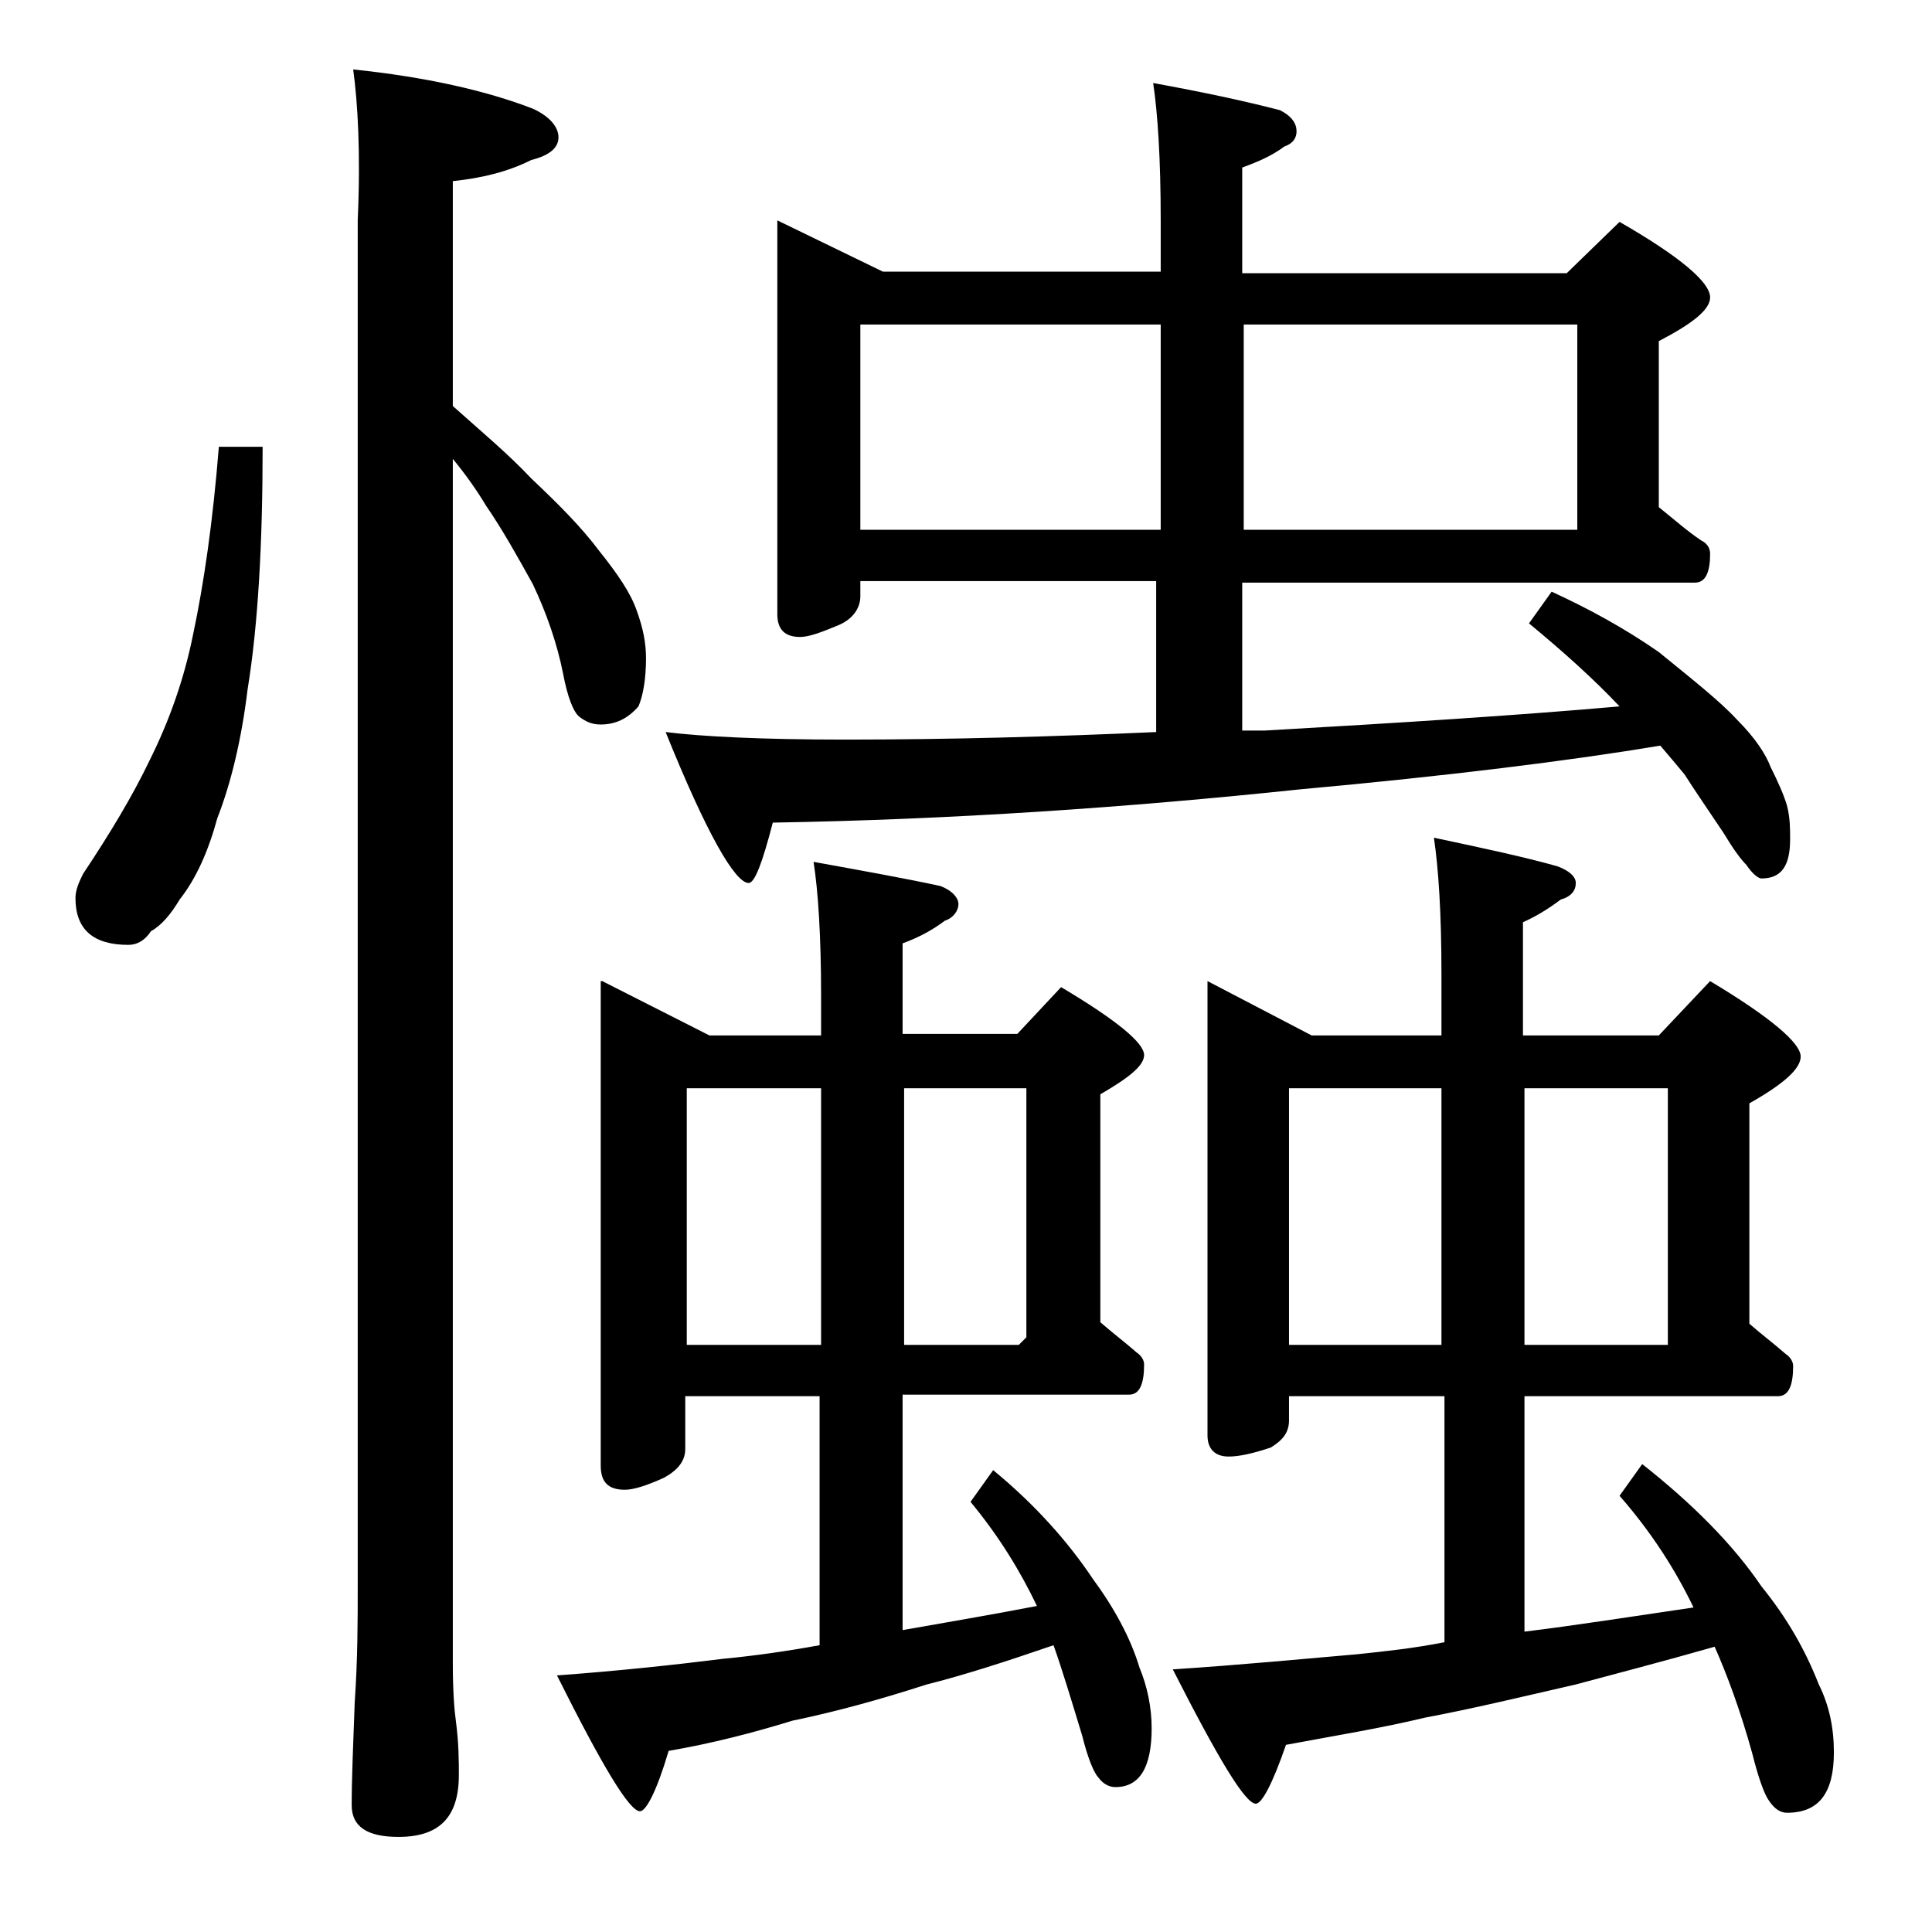
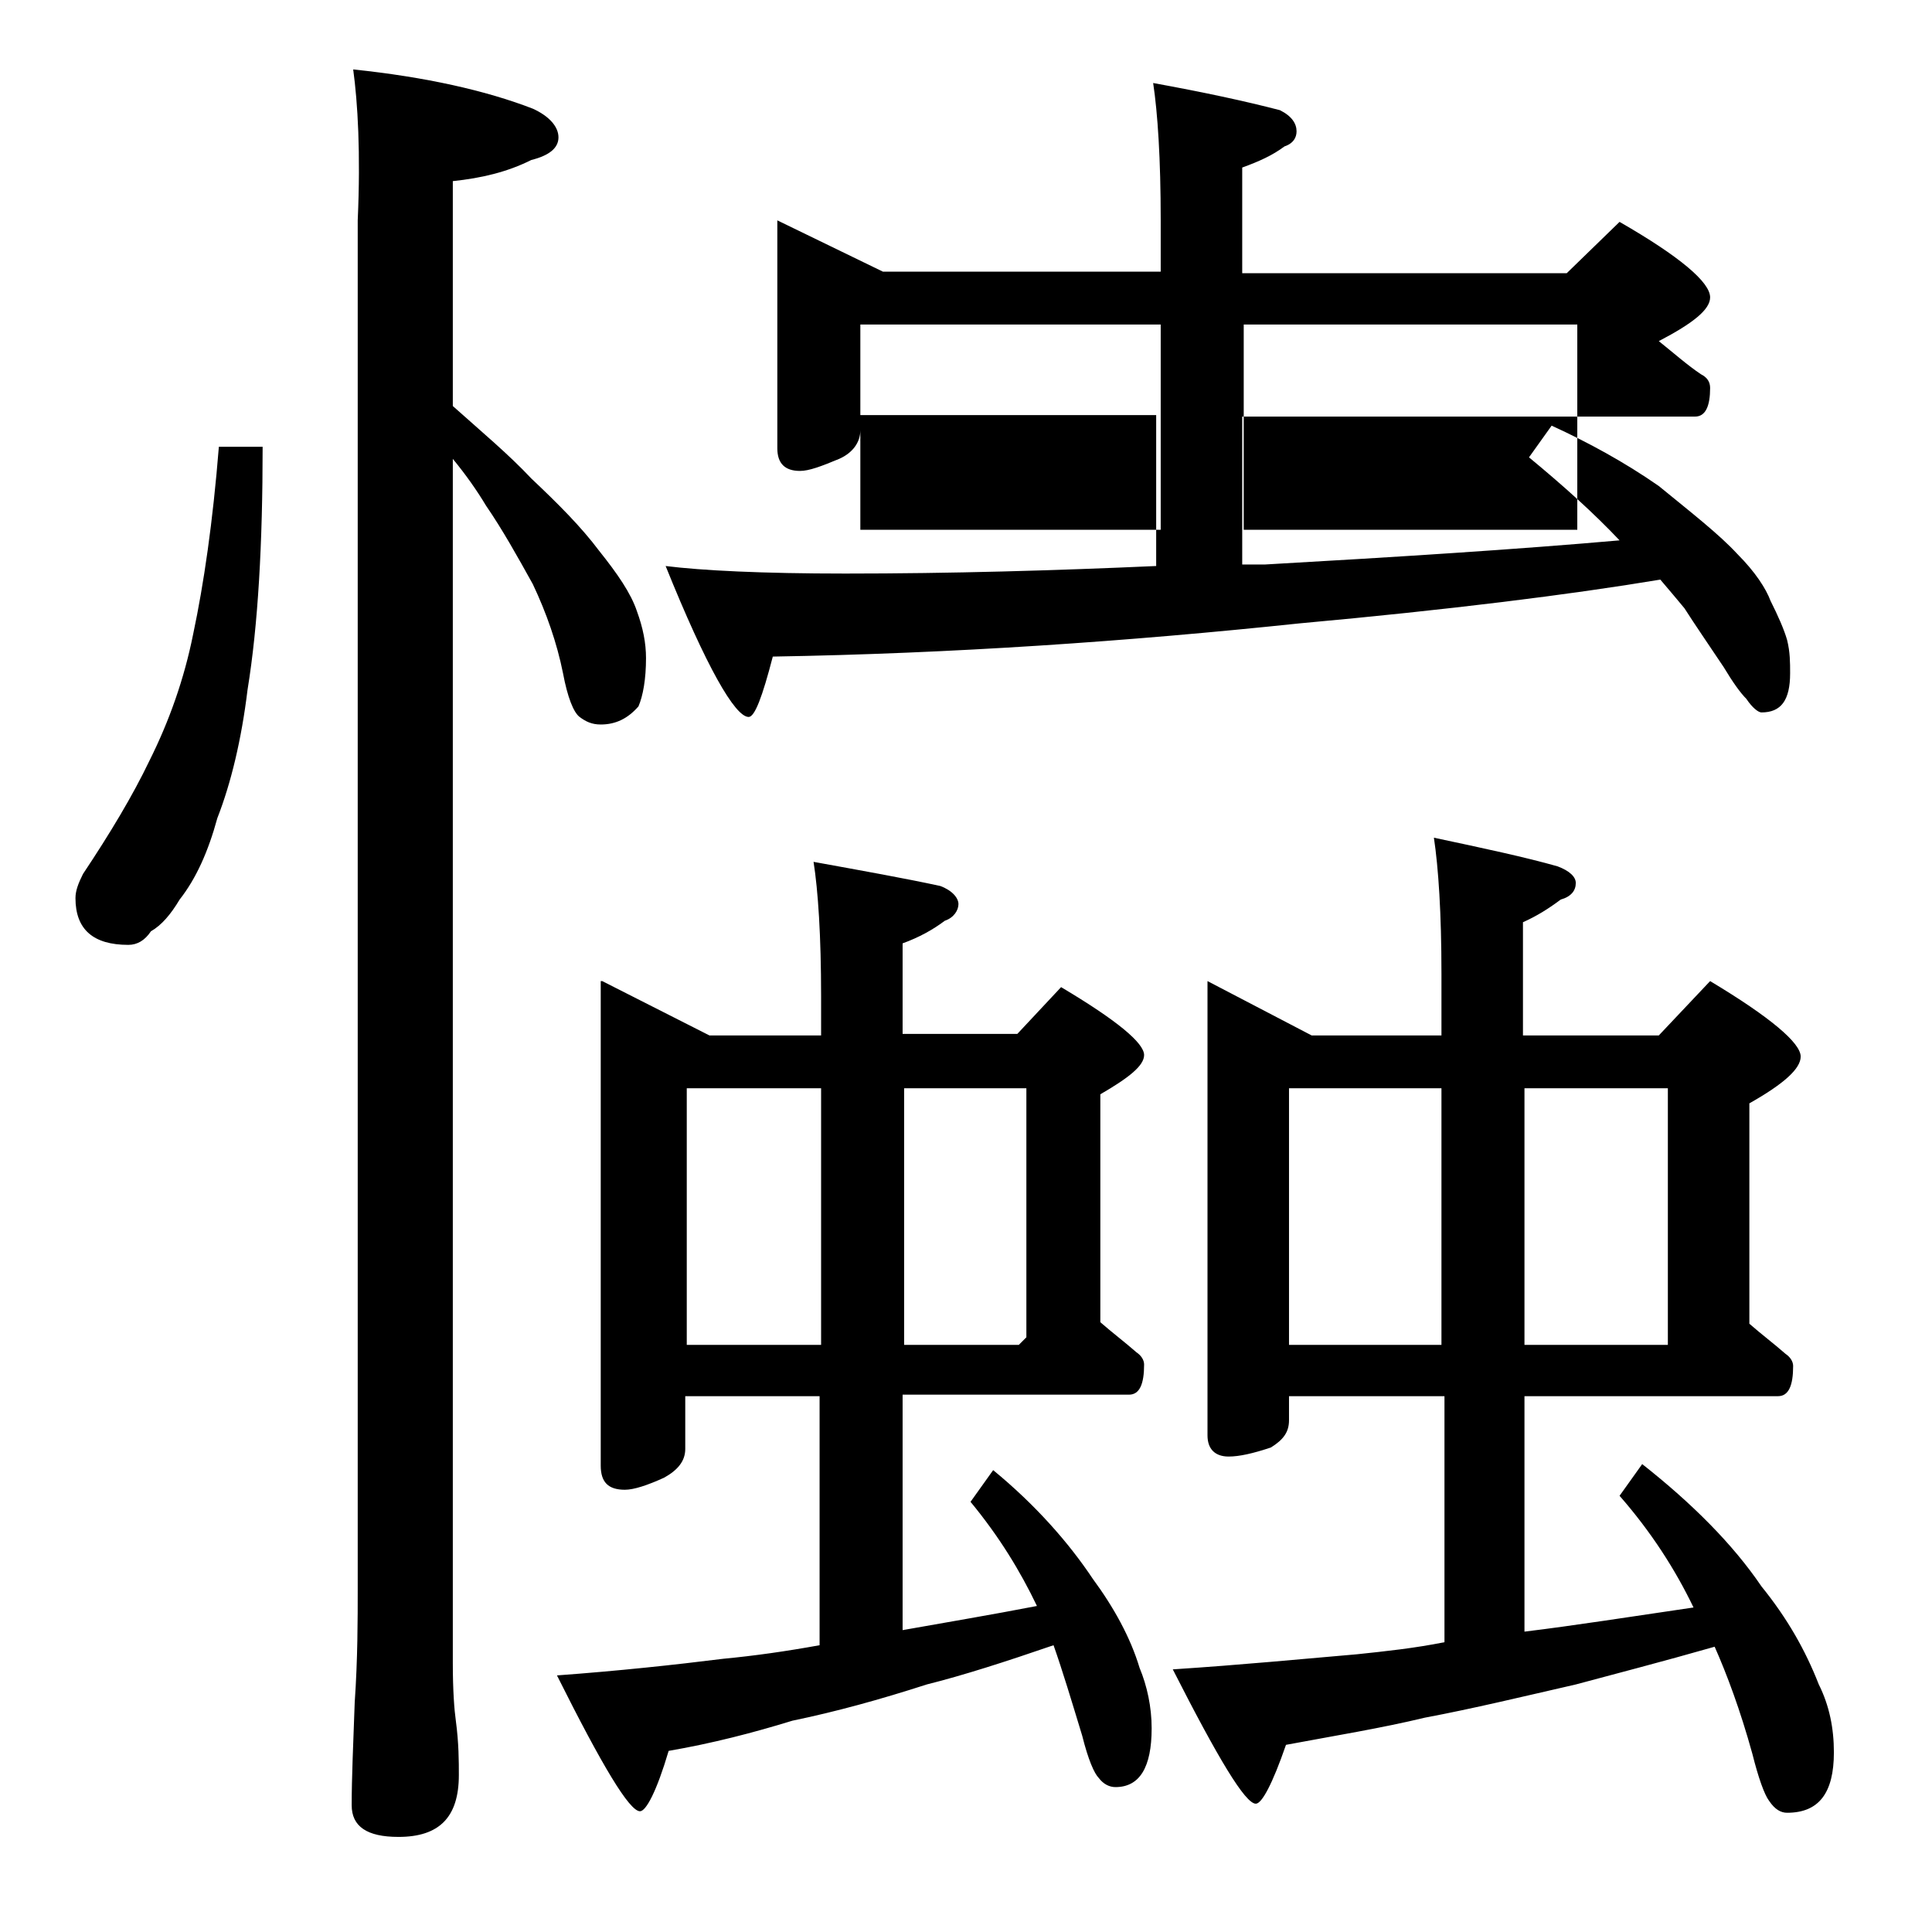
<svg xmlns="http://www.w3.org/2000/svg" version="1.1" id="Layer_1" x="0px" y="0px" viewBox="0 0 128 128" enable-background="new 0 0 128 128" xml:space="preserve">
-   <path d="M14.5,29.6h2.9c0,6.4-0.3,11.8-1,16.1c-0.4,3.3-1.1,6.2-2,8.5c-0.6,2.2-1.4,4-2.5,5.4c-0.6,1-1.2,1.7-1.9,2.1  c-0.4,0.6-0.9,0.9-1.5,0.9c-2.3,0-3.5-1-3.5-3.1c0-0.5,0.2-1,0.5-1.6c1.8-2.7,3.3-5.2,4.4-7.5c1.3-2.6,2.3-5.4,2.9-8.4  C13.5,38.7,14.1,34.6,14.5,29.6z M23.4,4.6c4.8,0.5,8.8,1.4,11.9,2.6C36.4,7.7,37,8.4,37,9.1s-0.6,1.2-1.8,1.5  c-1.6,0.8-3.3,1.2-5.2,1.4v14.9c1.9,1.7,3.7,3.2,5.2,4.8c1.8,1.7,3.3,3.2,4.5,4.8c1.2,1.5,2.1,2.8,2.5,4c0.4,1.1,0.6,2.1,0.6,3.1  c0,1.4-0.2,2.5-0.5,3.2c-0.7,0.8-1.5,1.2-2.5,1.2c-0.6,0-1-0.2-1.4-0.5c-0.4-0.3-0.8-1.3-1.1-2.9c-0.4-2-1.1-4-2-5.9  c-1-1.8-2-3.6-3.1-5.2c-0.6-1-1.3-2-2.2-3.1v79.8c0,1.8,0.1,3.1,0.2,3.8c0.2,1.5,0.2,2.7,0.2,3.6c0,2.8-1.3,4.1-4,4.1  c-2.1,0-3.1-0.7-3.1-2.1c0-1.8,0.1-4,0.2-6.8c0.2-2.9,0.2-5.5,0.2-7.6V14.6C23.9,10.1,23.7,6.8,23.4,4.6z M39.9,65l7.1,3.6h7.4V66  c0-4-0.2-7-0.5-8.9c3.3,0.6,6.1,1.1,8.4,1.6c0.8,0.3,1.2,0.8,1.2,1.2s-0.3,0.9-0.9,1.1c-0.8,0.6-1.7,1.1-2.8,1.5v6h7.6l2.9-3.1  c3.7,2.2,5.5,3.7,5.5,4.5c0,0.7-1,1.5-2.9,2.6v15.1c0.8,0.7,1.6,1.3,2.4,2c0.3,0.2,0.5,0.5,0.5,0.8c0,1.3-0.3,2-1,2h-15v15.6  c2.8-0.5,5.8-1,8.9-1.6c-1.1-2.3-2.5-4.6-4.4-6.9l1.5-2.1c2.8,2.3,5,4.8,6.6,7.2c1.4,1.9,2.5,3.9,3.1,5.9c0.5,1.2,0.8,2.6,0.8,4  c0,2.6-0.8,3.9-2.4,3.9c-0.4,0-0.8-0.2-1.1-0.6c-0.3-0.3-0.7-1.2-1.1-2.8c-0.7-2.3-1.3-4.3-1.9-6c-3.2,1.1-6,2-8.4,2.6  c-3.1,1-6,1.8-8.9,2.4c-2.6,0.8-5.3,1.5-8.2,2c-0.8,2.7-1.5,4-1.9,4c-0.7,0-2.5-3-5.5-9c4.1-0.3,7.8-0.7,11-1.1  c2.1-0.2,4.2-0.5,6.4-0.9V92.5h-8.9V96c0,0.8-0.5,1.4-1.4,1.9c-1.1,0.5-2,0.8-2.6,0.8c-1.1,0-1.6-0.5-1.6-1.6V65z M51.5,14.6l7,3.4  h18.4v-3.4c0-4.1-0.2-7.1-0.5-9.1c3.3,0.6,6.1,1.2,8.4,1.8c0.8,0.4,1.1,0.9,1.1,1.4c0,0.4-0.2,0.8-0.8,1c-0.8,0.6-1.7,1-2.8,1.4v7  h21.5l3.5-3.4c4,2.3,6,4,6,5c0,0.8-1.1,1.7-3.4,2.9v11c1,0.8,1.9,1.6,2.8,2.2c0.4,0.2,0.6,0.5,0.6,0.9c0,1.2-0.3,1.9-1,1.9h-30v9.8  h1.5c8.8-0.5,16.7-1,23.5-1.6c-1.7-1.8-3.7-3.6-6-5.5l1.5-2.1c2.4,1.1,4.8,2.4,7.1,4c2.2,1.8,4,3.2,5.2,4.5c1.2,1.2,1.9,2.3,2.2,3.1  c0.5,1,0.9,1.9,1.1,2.6c0.2,0.8,0.2,1.5,0.2,2.2c0,1.8-0.6,2.6-1.9,2.6c-0.2,0-0.6-0.3-1-0.9c-0.4-0.4-0.9-1.1-1.5-2.1  c-1-1.5-1.9-2.8-2.6-3.9c-0.5-0.6-1-1.2-1.6-1.9c-6,1-14,2-23.9,2.9c-11.4,1.2-23,2-34.9,2.2c-0.7,2.7-1.2,4-1.6,4  c-0.9,0-2.8-3.3-5.5-10c2.4,0.3,6.4,0.5,11.9,0.5c7,0,13.9-0.2,20.6-0.5v-10H57v1c0,0.8-0.5,1.5-1.4,1.9c-1.2,0.5-2,0.8-2.6,0.8  c-1,0-1.5-0.5-1.5-1.5V14.6z M45.5,89.1h8.9v-17h-8.9V89.1z M57,35.1h19.9V21.5H57V35.1z M59.9,72.1v17h7.6l0.5-0.5V72.1H59.9z   M80,65l6.9,3.6h8.6v-4.1c0-4-0.2-7-0.5-9c3.3,0.7,6.1,1.3,8.2,1.9c0.8,0.3,1.2,0.7,1.2,1.1c0,0.5-0.3,0.9-1,1.1  c-0.8,0.6-1.6,1.1-2.5,1.5v7.5h9l3.4-3.6c4,2.4,6,4.1,6,5c0,0.8-1.1,1.8-3.4,3.1v14.6c0.8,0.7,1.6,1.3,2.4,2  c0.3,0.2,0.5,0.5,0.5,0.8c0,1.3-0.3,2-1,2H101v15.6c3.3-0.4,7.1-1,11.2-1.6c-1.2-2.5-2.8-5-4.9-7.4l1.5-2.1c3.3,2.6,6,5.3,7.9,8.1  c1.7,2.1,2.9,4.2,3.8,6.5c0.7,1.4,1,2.9,1,4.5c0,2.7-1,4-3.1,4c-0.4,0-0.8-0.2-1.2-0.8c-0.3-0.4-0.7-1.5-1.1-3.1  c-0.8-2.9-1.7-5.3-2.5-7.1c-3.5,1-6.6,1.8-9.2,2.5c-3.5,0.8-6.8,1.6-10,2.2c-2.9,0.7-6,1.2-9.2,1.8c-0.9,2.6-1.6,3.9-2,3.9  c-0.7,0-2.5-3-5.5-8.9c4.6-0.3,8.7-0.7,12.2-1c1.9-0.2,3.8-0.4,5.8-0.8V92.5H85.4v1.6c0,0.8-0.4,1.3-1.2,1.8  c-1.2,0.4-2.1,0.6-2.8,0.6c-0.9,0-1.4-0.5-1.4-1.4V65z M82.4,21.5v13.6h22.1V21.5H82.4z M85.4,89.1h10.1v-17H85.4V89.1z M101,72.1  v17h9.5v-17H101z" />
+   <path d="M14.5,29.6h2.9c0,6.4-0.3,11.8-1,16.1c-0.4,3.3-1.1,6.2-2,8.5c-0.6,2.2-1.4,4-2.5,5.4c-0.6,1-1.2,1.7-1.9,2.1  c-0.4,0.6-0.9,0.9-1.5,0.9c-2.3,0-3.5-1-3.5-3.1c0-0.5,0.2-1,0.5-1.6c1.8-2.7,3.3-5.2,4.4-7.5c1.3-2.6,2.3-5.4,2.9-8.4  C13.5,38.7,14.1,34.6,14.5,29.6z M23.4,4.6c4.8,0.5,8.8,1.4,11.9,2.6C36.4,7.7,37,8.4,37,9.1s-0.6,1.2-1.8,1.5  c-1.6,0.8-3.3,1.2-5.2,1.4v14.9c1.9,1.7,3.7,3.2,5.2,4.8c1.8,1.7,3.3,3.2,4.5,4.8c1.2,1.5,2.1,2.8,2.5,4c0.4,1.1,0.6,2.1,0.6,3.1  c0,1.4-0.2,2.5-0.5,3.2c-0.7,0.8-1.5,1.2-2.5,1.2c-0.6,0-1-0.2-1.4-0.5c-0.4-0.3-0.8-1.3-1.1-2.9c-0.4-2-1.1-4-2-5.9  c-1-1.8-2-3.6-3.1-5.2c-0.6-1-1.3-2-2.2-3.1v79.8c0,1.8,0.1,3.1,0.2,3.8c0.2,1.5,0.2,2.7,0.2,3.6c0,2.8-1.3,4.1-4,4.1  c-2.1,0-3.1-0.7-3.1-2.1c0-1.8,0.1-4,0.2-6.8c0.2-2.9,0.2-5.5,0.2-7.6V14.6C23.9,10.1,23.7,6.8,23.4,4.6z M39.9,65l7.1,3.6h7.4V66  c0-4-0.2-7-0.5-8.9c3.3,0.6,6.1,1.1,8.4,1.6c0.8,0.3,1.2,0.8,1.2,1.2s-0.3,0.9-0.9,1.1c-0.8,0.6-1.7,1.1-2.8,1.5v6h7.6l2.9-3.1  c3.7,2.2,5.5,3.7,5.5,4.5c0,0.7-1,1.5-2.9,2.6v15.1c0.8,0.7,1.6,1.3,2.4,2c0.3,0.2,0.5,0.5,0.5,0.8c0,1.3-0.3,2-1,2h-15v15.6  c2.8-0.5,5.8-1,8.9-1.6c-1.1-2.3-2.5-4.6-4.4-6.9l1.5-2.1c2.8,2.3,5,4.8,6.6,7.2c1.4,1.9,2.5,3.9,3.1,5.9c0.5,1.2,0.8,2.6,0.8,4  c0,2.6-0.8,3.9-2.4,3.9c-0.4,0-0.8-0.2-1.1-0.6c-0.3-0.3-0.7-1.2-1.1-2.8c-0.7-2.3-1.3-4.3-1.9-6c-3.2,1.1-6,2-8.4,2.6  c-3.1,1-6,1.8-8.9,2.4c-2.6,0.8-5.3,1.5-8.2,2c-0.8,2.7-1.5,4-1.9,4c-0.7,0-2.5-3-5.5-9c4.1-0.3,7.8-0.7,11-1.1  c2.1-0.2,4.2-0.5,6.4-0.9V92.5h-8.9V96c0,0.8-0.5,1.4-1.4,1.9c-1.1,0.5-2,0.8-2.6,0.8c-1.1,0-1.6-0.5-1.6-1.6V65z M51.5,14.6l7,3.4  h18.4v-3.4c0-4.1-0.2-7.1-0.5-9.1c3.3,0.6,6.1,1.2,8.4,1.8c0.8,0.4,1.1,0.9,1.1,1.4c0,0.4-0.2,0.8-0.8,1c-0.8,0.6-1.7,1-2.8,1.4v7  h21.5l3.5-3.4c4,2.3,6,4,6,5c0,0.8-1.1,1.7-3.4,2.9c1,0.8,1.9,1.6,2.8,2.2c0.4,0.2,0.6,0.5,0.6,0.9c0,1.2-0.3,1.9-1,1.9h-30v9.8  h1.5c8.8-0.5,16.7-1,23.5-1.6c-1.7-1.8-3.7-3.6-6-5.5l1.5-2.1c2.4,1.1,4.8,2.4,7.1,4c2.2,1.8,4,3.2,5.2,4.5c1.2,1.2,1.9,2.3,2.2,3.1  c0.5,1,0.9,1.9,1.1,2.6c0.2,0.8,0.2,1.5,0.2,2.2c0,1.8-0.6,2.6-1.9,2.6c-0.2,0-0.6-0.3-1-0.9c-0.4-0.4-0.9-1.1-1.5-2.1  c-1-1.5-1.9-2.8-2.6-3.9c-0.5-0.6-1-1.2-1.6-1.9c-6,1-14,2-23.9,2.9c-11.4,1.2-23,2-34.9,2.2c-0.7,2.7-1.2,4-1.6,4  c-0.9,0-2.8-3.3-5.5-10c2.4,0.3,6.4,0.5,11.9,0.5c7,0,13.9-0.2,20.6-0.5v-10H57v1c0,0.8-0.5,1.5-1.4,1.9c-1.2,0.5-2,0.8-2.6,0.8  c-1,0-1.5-0.5-1.5-1.5V14.6z M45.5,89.1h8.9v-17h-8.9V89.1z M57,35.1h19.9V21.5H57V35.1z M59.9,72.1v17h7.6l0.5-0.5V72.1H59.9z   M80,65l6.9,3.6h8.6v-4.1c0-4-0.2-7-0.5-9c3.3,0.7,6.1,1.3,8.2,1.9c0.8,0.3,1.2,0.7,1.2,1.1c0,0.5-0.3,0.9-1,1.1  c-0.8,0.6-1.6,1.1-2.5,1.5v7.5h9l3.4-3.6c4,2.4,6,4.1,6,5c0,0.8-1.1,1.8-3.4,3.1v14.6c0.8,0.7,1.6,1.3,2.4,2  c0.3,0.2,0.5,0.5,0.5,0.8c0,1.3-0.3,2-1,2H101v15.6c3.3-0.4,7.1-1,11.2-1.6c-1.2-2.5-2.8-5-4.9-7.4l1.5-2.1c3.3,2.6,6,5.3,7.9,8.1  c1.7,2.1,2.9,4.2,3.8,6.5c0.7,1.4,1,2.9,1,4.5c0,2.7-1,4-3.1,4c-0.4,0-0.8-0.2-1.2-0.8c-0.3-0.4-0.7-1.5-1.1-3.1  c-0.8-2.9-1.7-5.3-2.5-7.1c-3.5,1-6.6,1.8-9.2,2.5c-3.5,0.8-6.8,1.6-10,2.2c-2.9,0.7-6,1.2-9.2,1.8c-0.9,2.6-1.6,3.9-2,3.9  c-0.7,0-2.5-3-5.5-8.9c4.6-0.3,8.7-0.7,12.2-1c1.9-0.2,3.8-0.4,5.8-0.8V92.5H85.4v1.6c0,0.8-0.4,1.3-1.2,1.8  c-1.2,0.4-2.1,0.6-2.8,0.6c-0.9,0-1.4-0.5-1.4-1.4V65z M82.4,21.5v13.6h22.1V21.5H82.4z M85.4,89.1h10.1v-17H85.4V89.1z M101,72.1  v17h9.5v-17H101z" />
</svg>